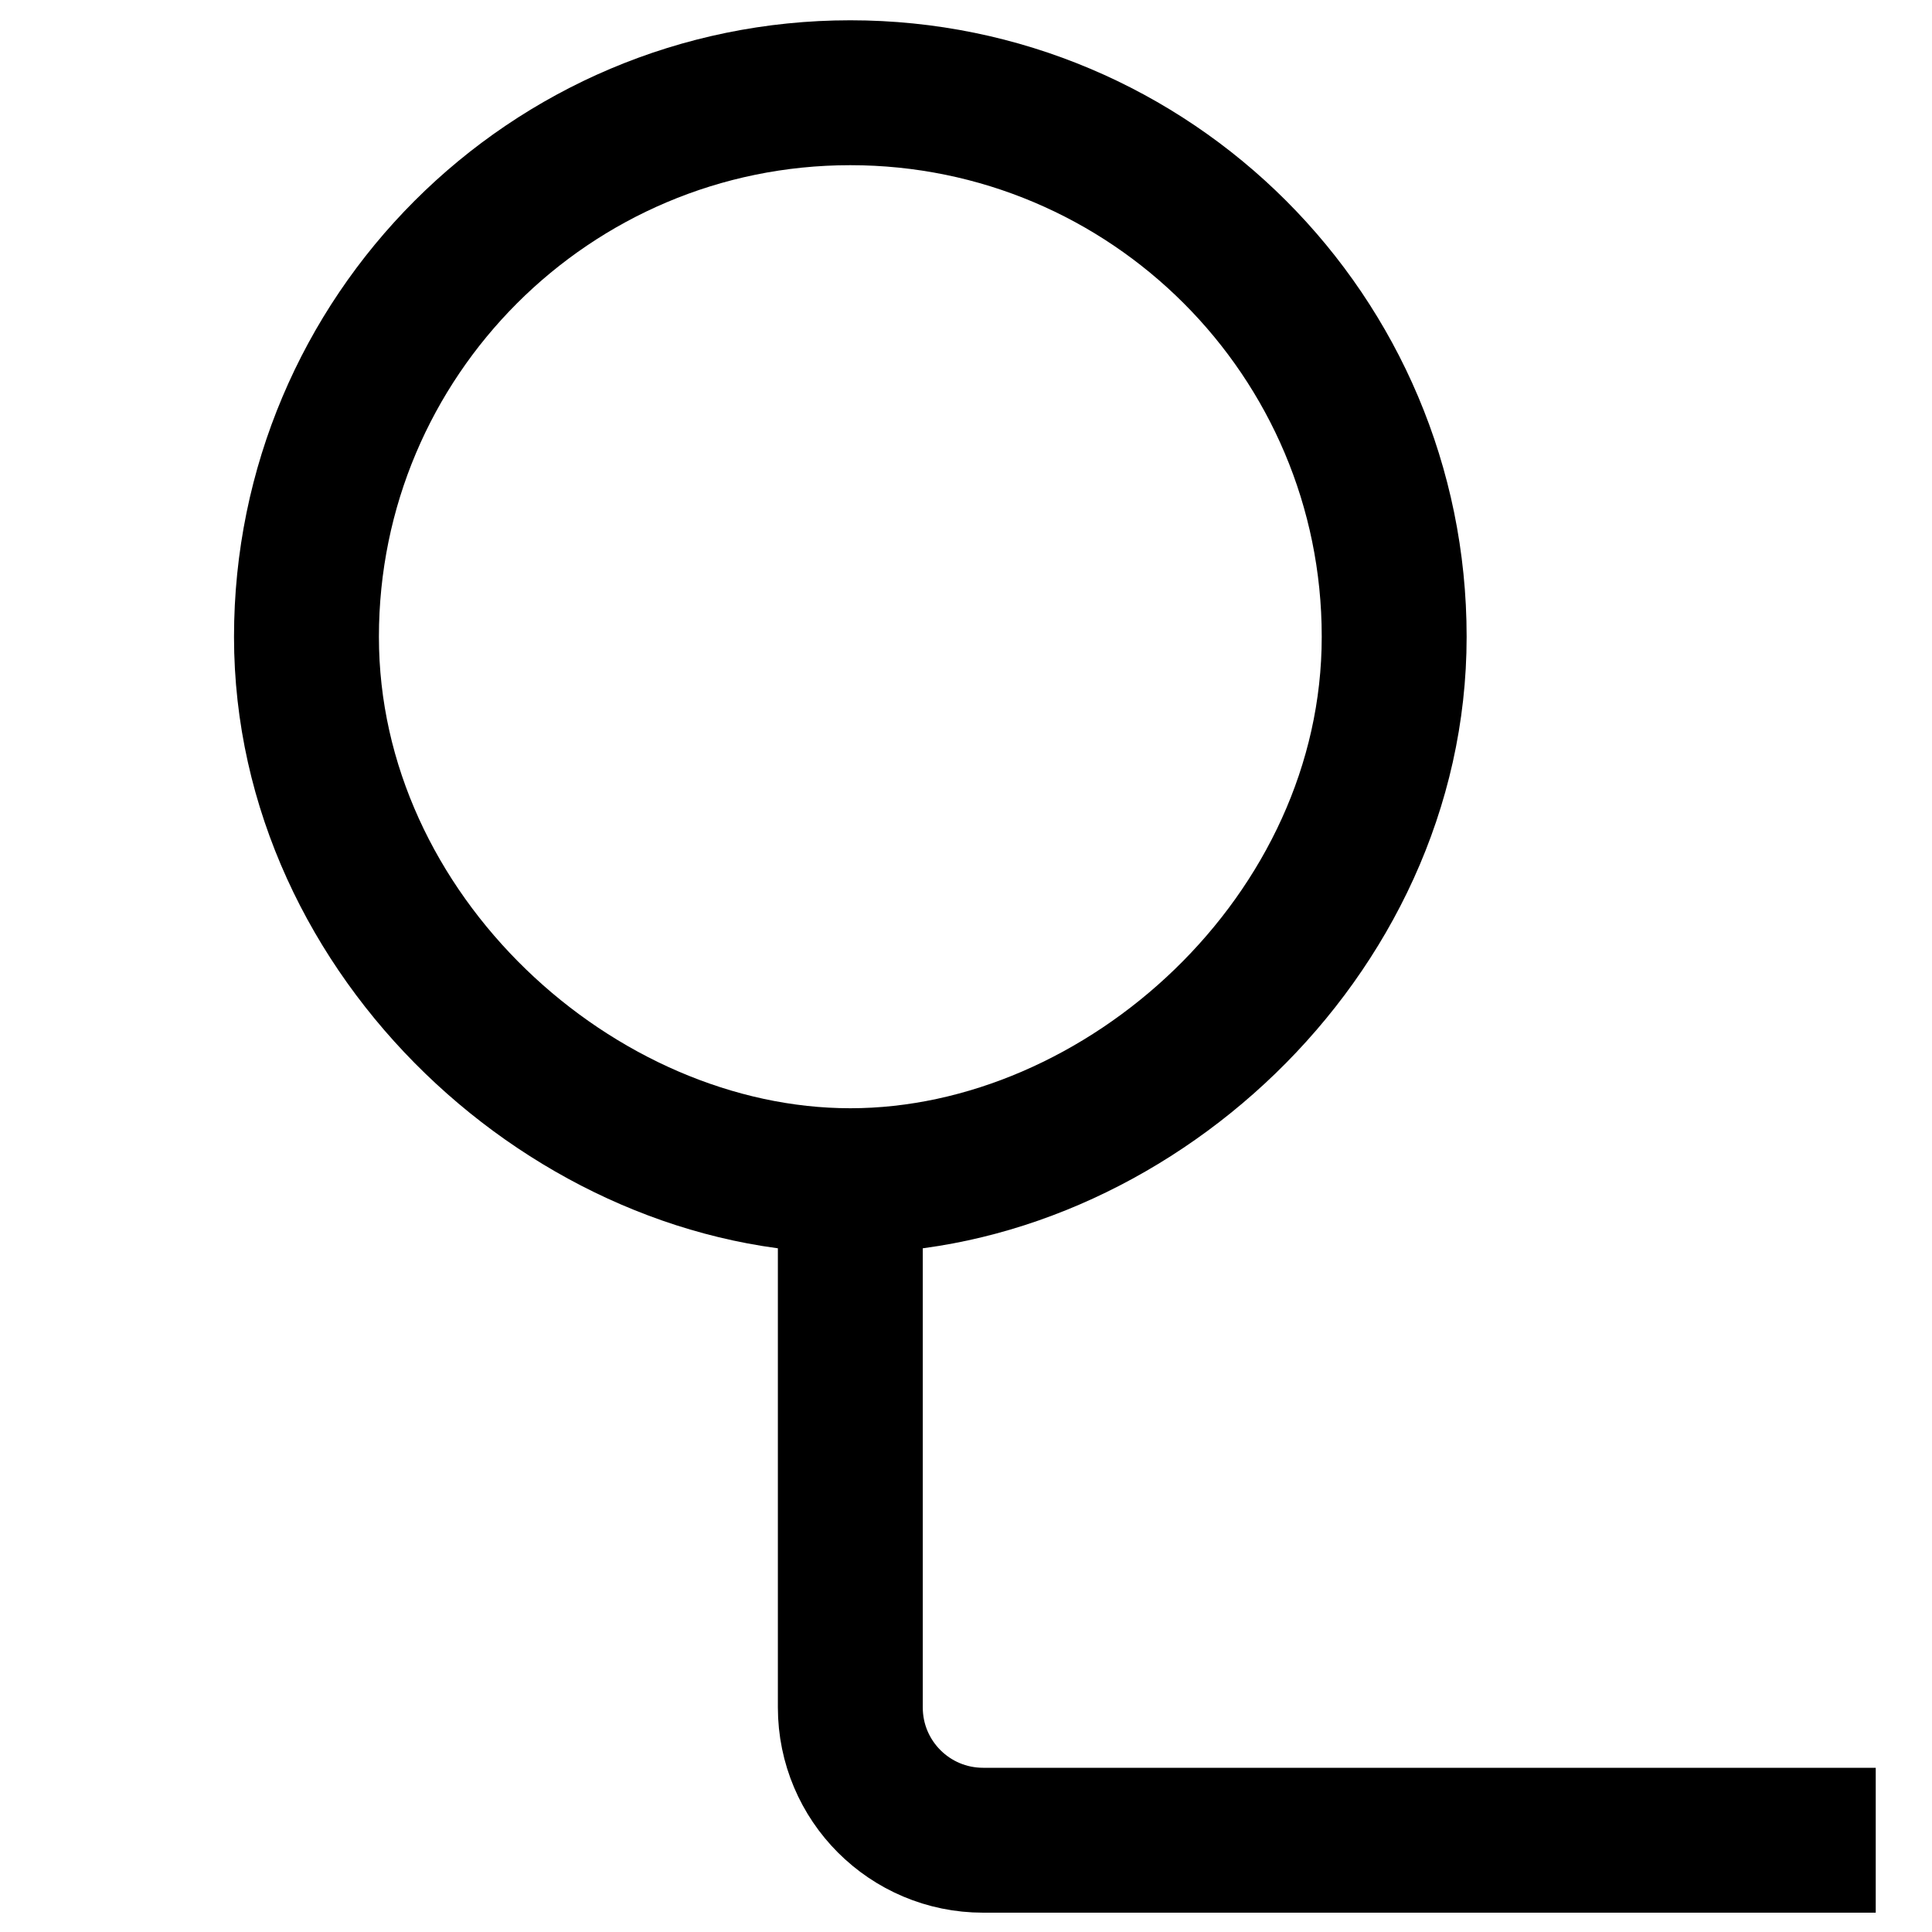
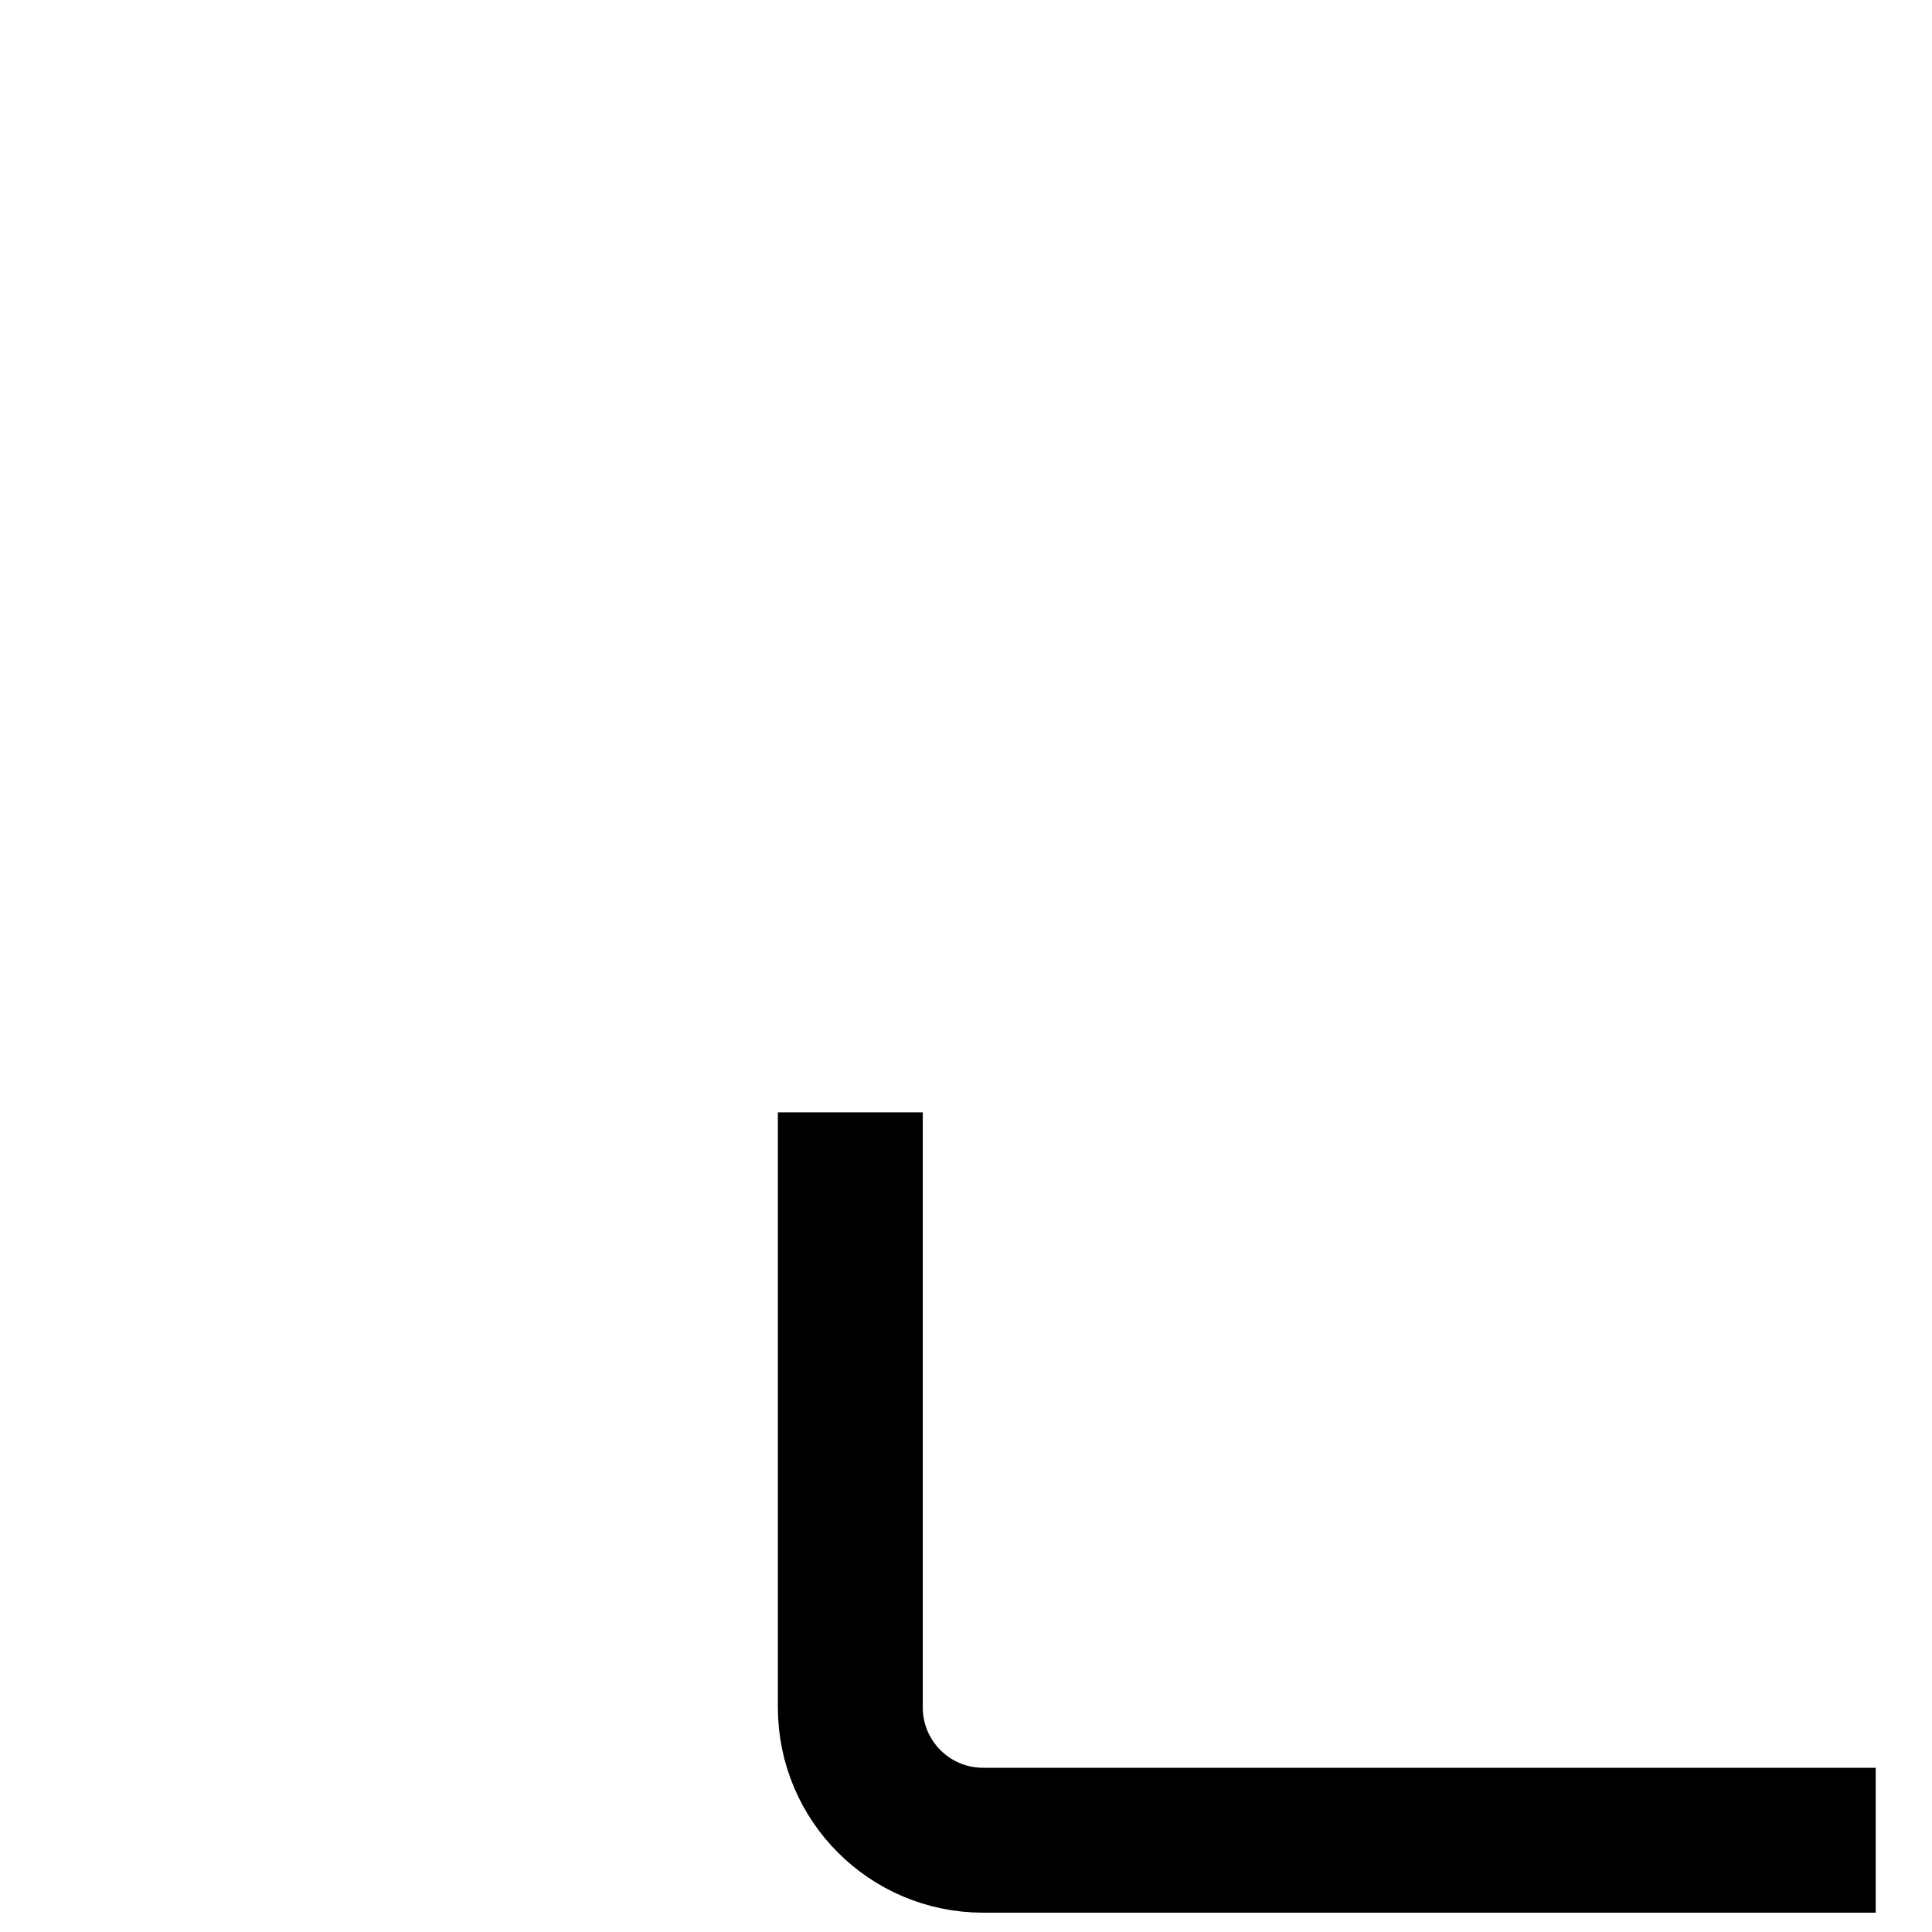
<svg xmlns="http://www.w3.org/2000/svg" id="Layer_1" viewBox="0 0 800 800">
  <defs>
    <style>      .st0 {        fill: none;        fill-rule: evenodd;        stroke: #000;        stroke-miterlimit: 10;        stroke-width: 60px;      }    </style>
  </defs>
-   <path class="st0" d="M577.3,263.7c0,124.4-111.7,225.2-225.2,225.2s-225.2-100.8-225.2-225.2S227.7,38.4,352.1,38.4s225.2,100.8,225.2,225.2Z" />
  <path class="st0" d="M352.1,460.6v246.4c0,30.4,24.6,55,55,55h369.6" />
</svg>